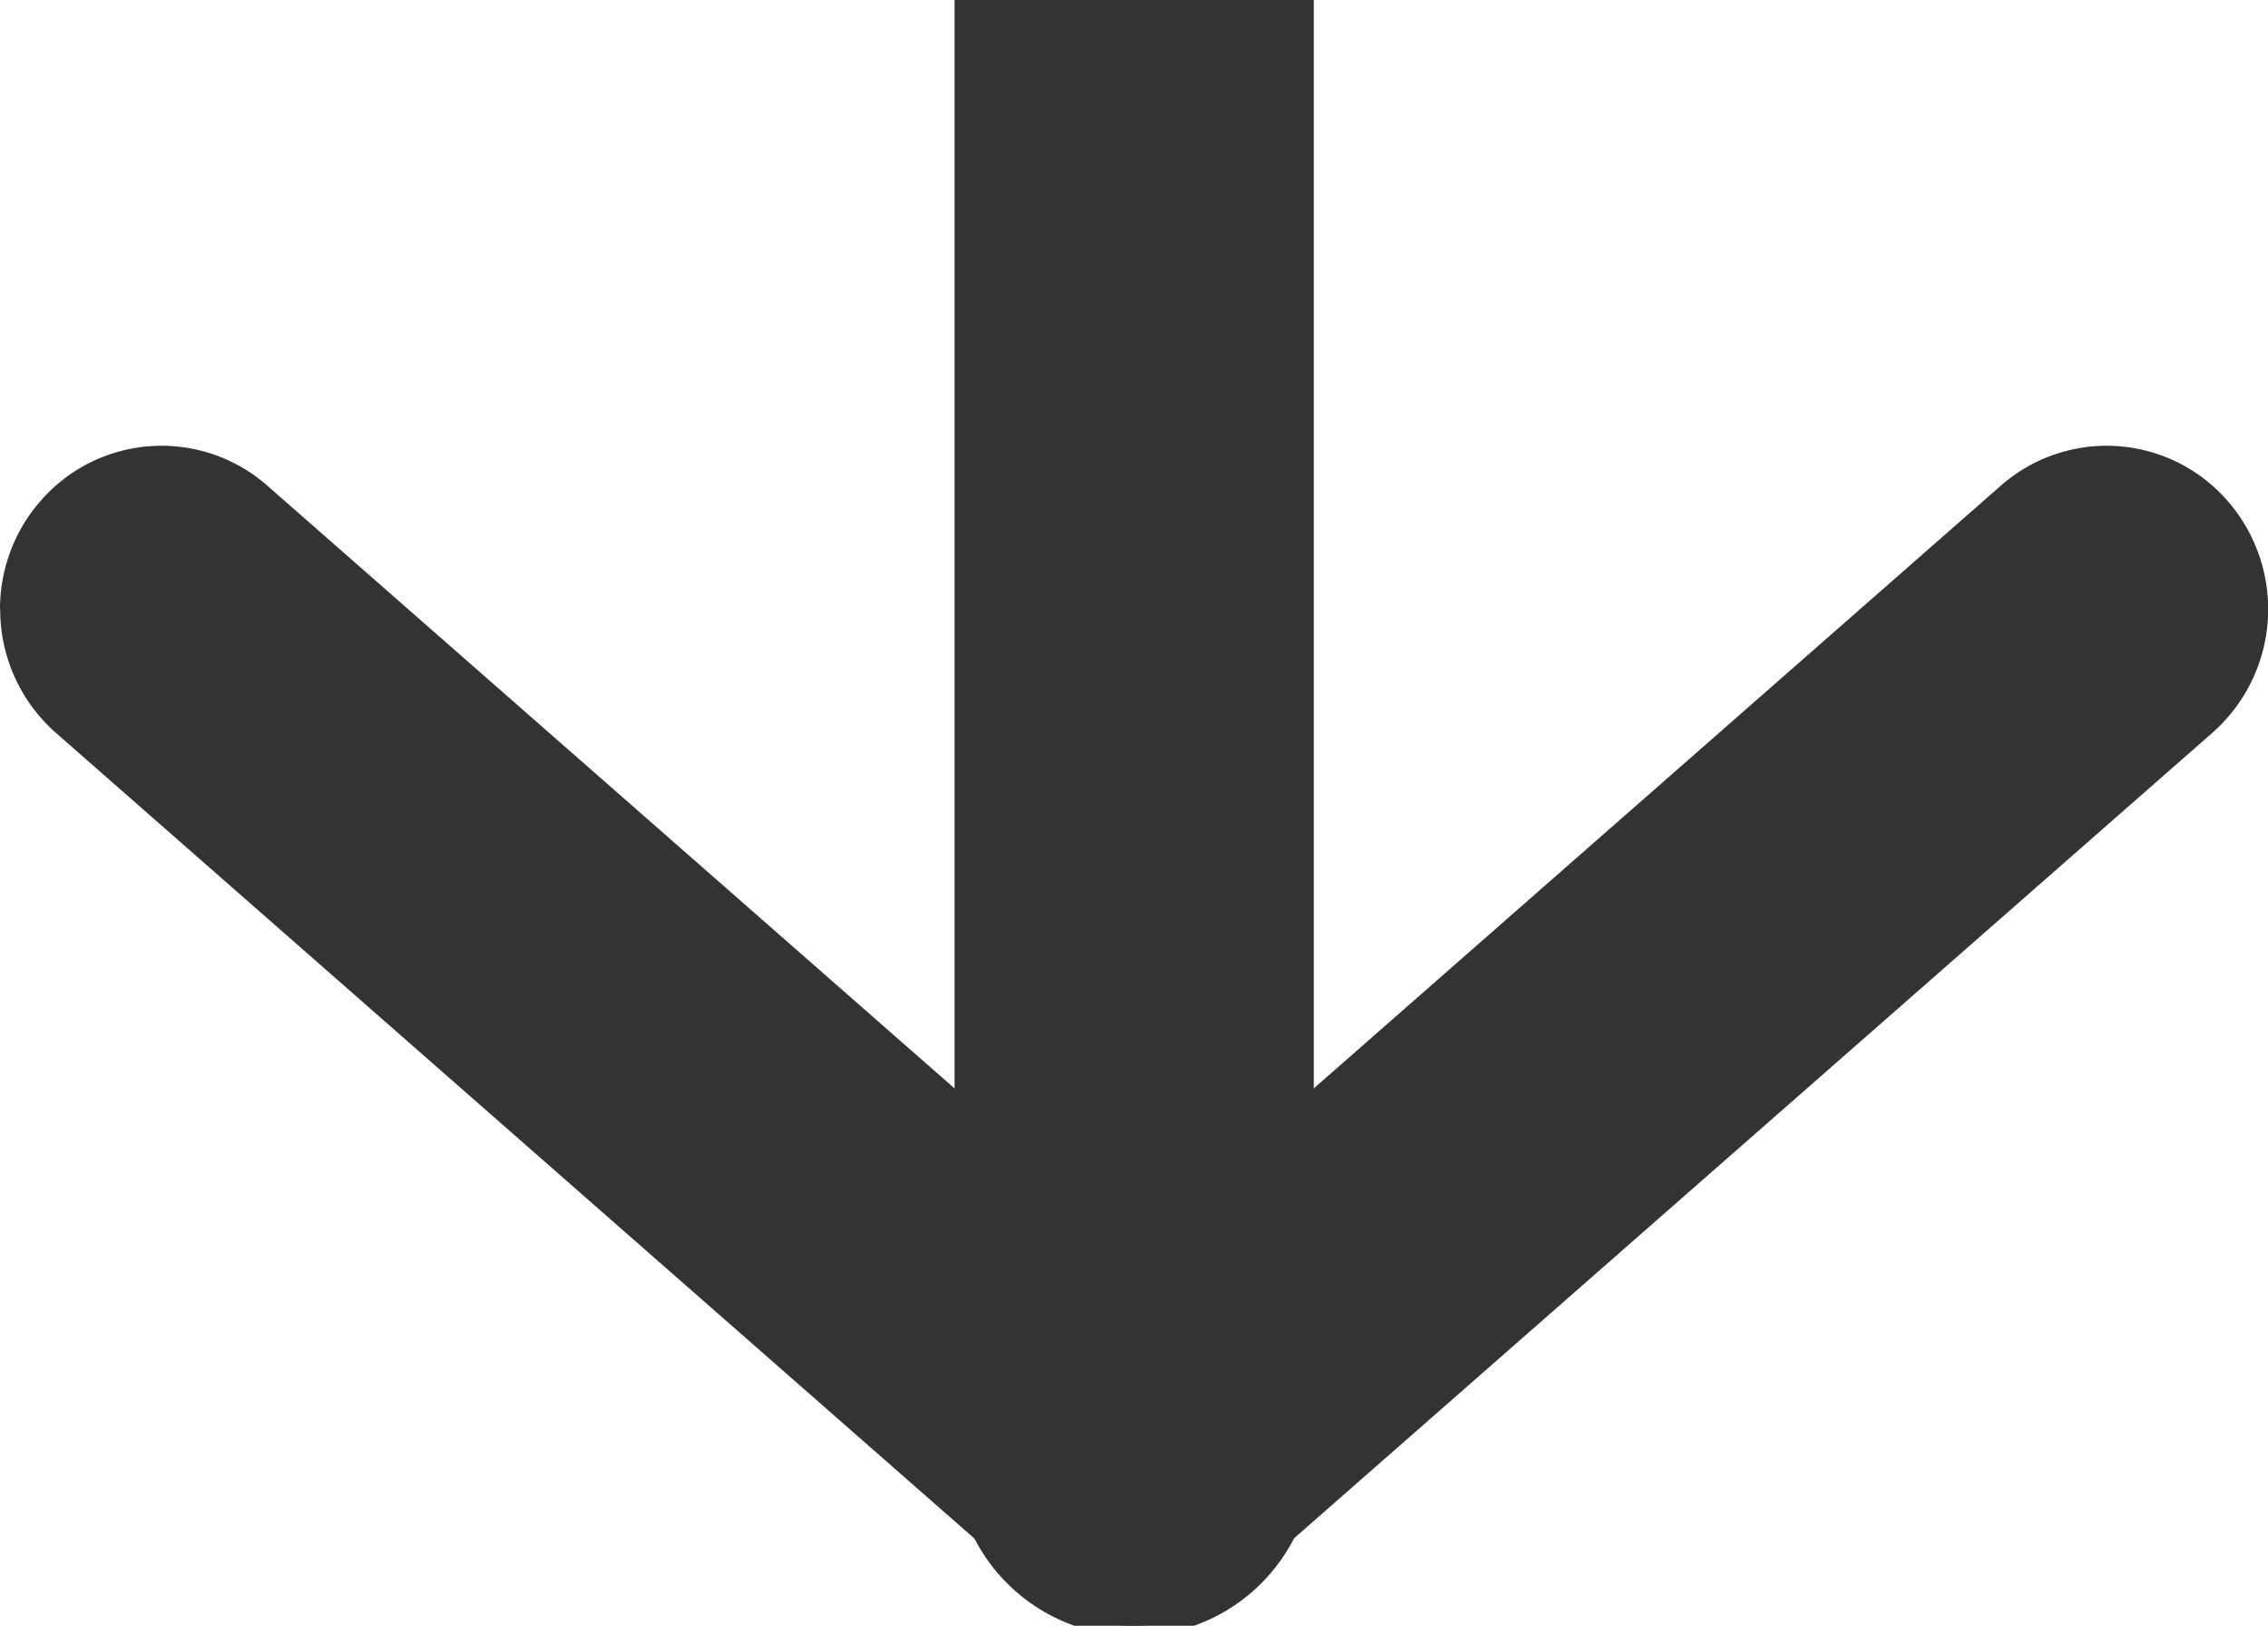
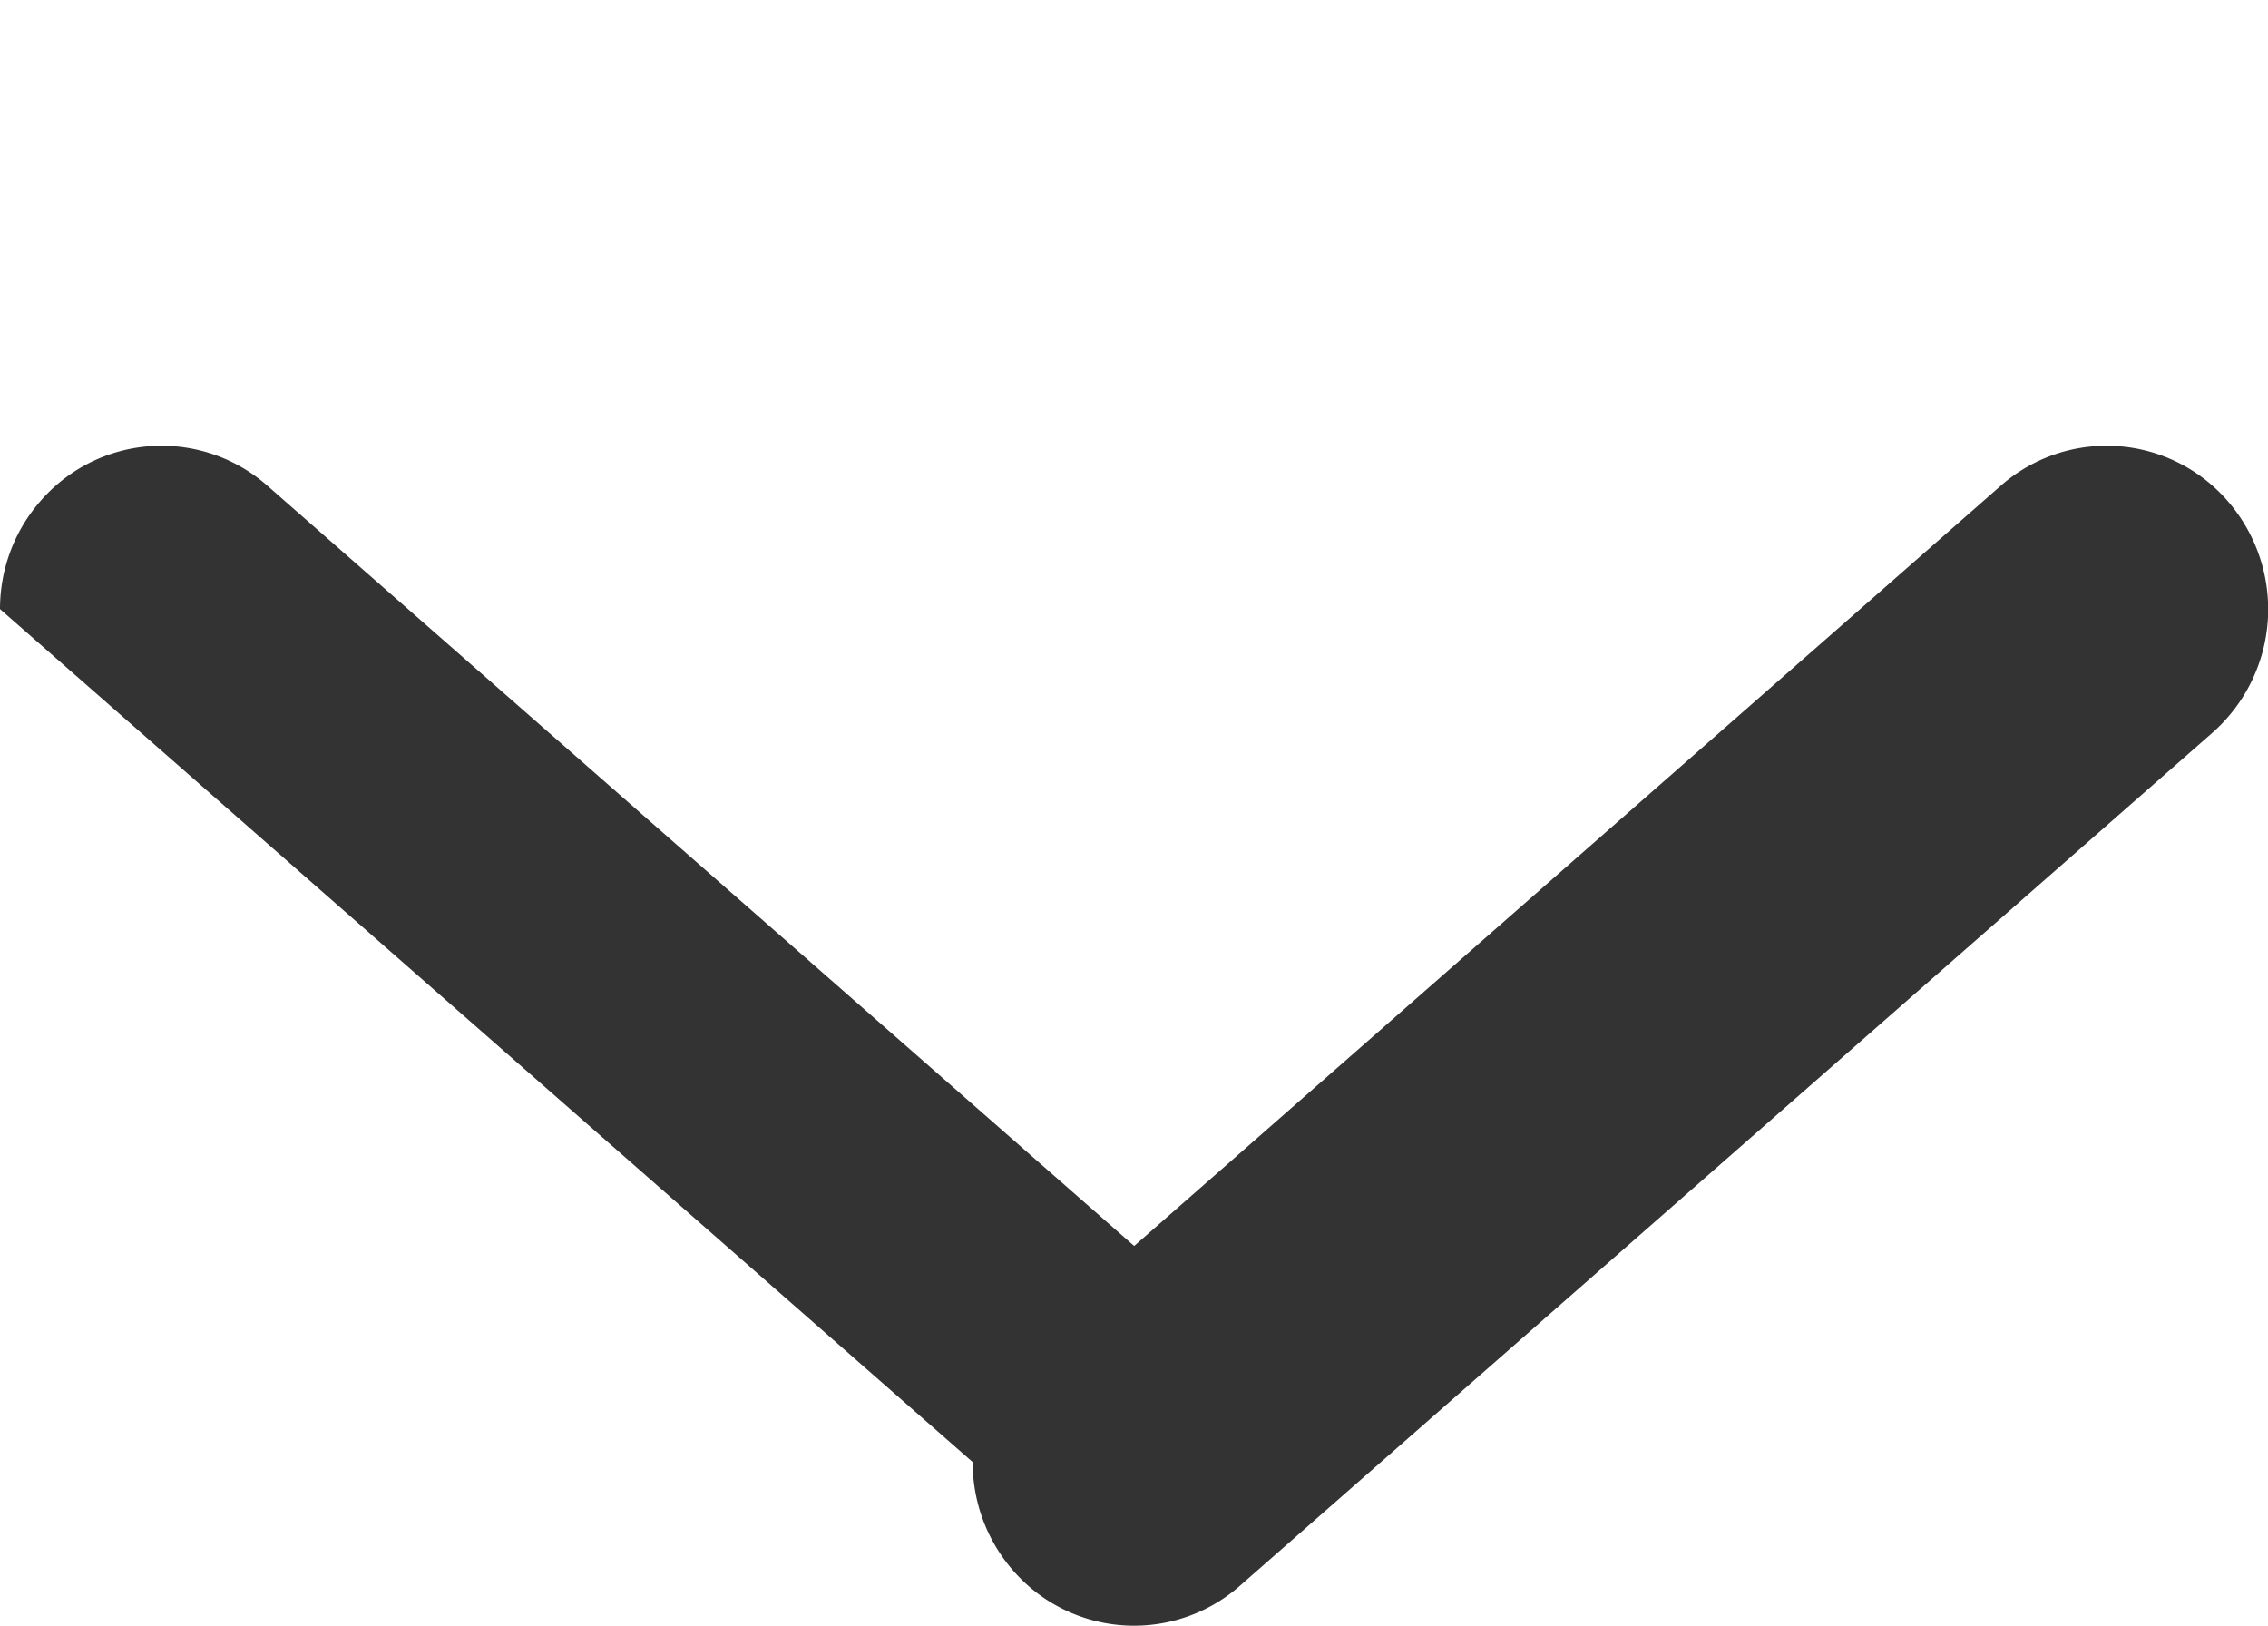
<svg xmlns="http://www.w3.org/2000/svg" width="12.626" height="9.049" viewBox="1085.473 2287.73 12.626 9.049">
  <g data-name="CompositeLayer">
-     <path d="M1091.787 2295.836v-8.106" stroke-linejoin="round" stroke-linecap="round" stroke-width="2" stroke="#333" fill="transparent" data-name="Ligne 307" />
-     <path d="M1085.473 2291.12c0-.21.072-.423.22-.595a.892.892 0 0 1 1.268-.092l4.826 4.232 4.825-4.232a.892.892 0 0 1 1.268.092.917.917 0 0 1-.091 1.284l-5.414 4.748a.892.892 0 0 1-1.177 0l-5.414-4.748a.914.914 0 0 1-.31-.689Z" fill="#333" fill-rule="evenodd" data-name="Tracé 974" />
+     <path d="M1085.473 2291.12c0-.21.072-.423.22-.595a.892.892 0 0 1 1.268-.092l4.826 4.232 4.825-4.232a.892.892 0 0 1 1.268.092.917.917 0 0 1-.091 1.284l-5.414 4.748a.892.892 0 0 1-1.177 0a.914.914 0 0 1-.31-.689Z" fill="#333" fill-rule="evenodd" data-name="Tracé 974" />
  </g>
</svg>